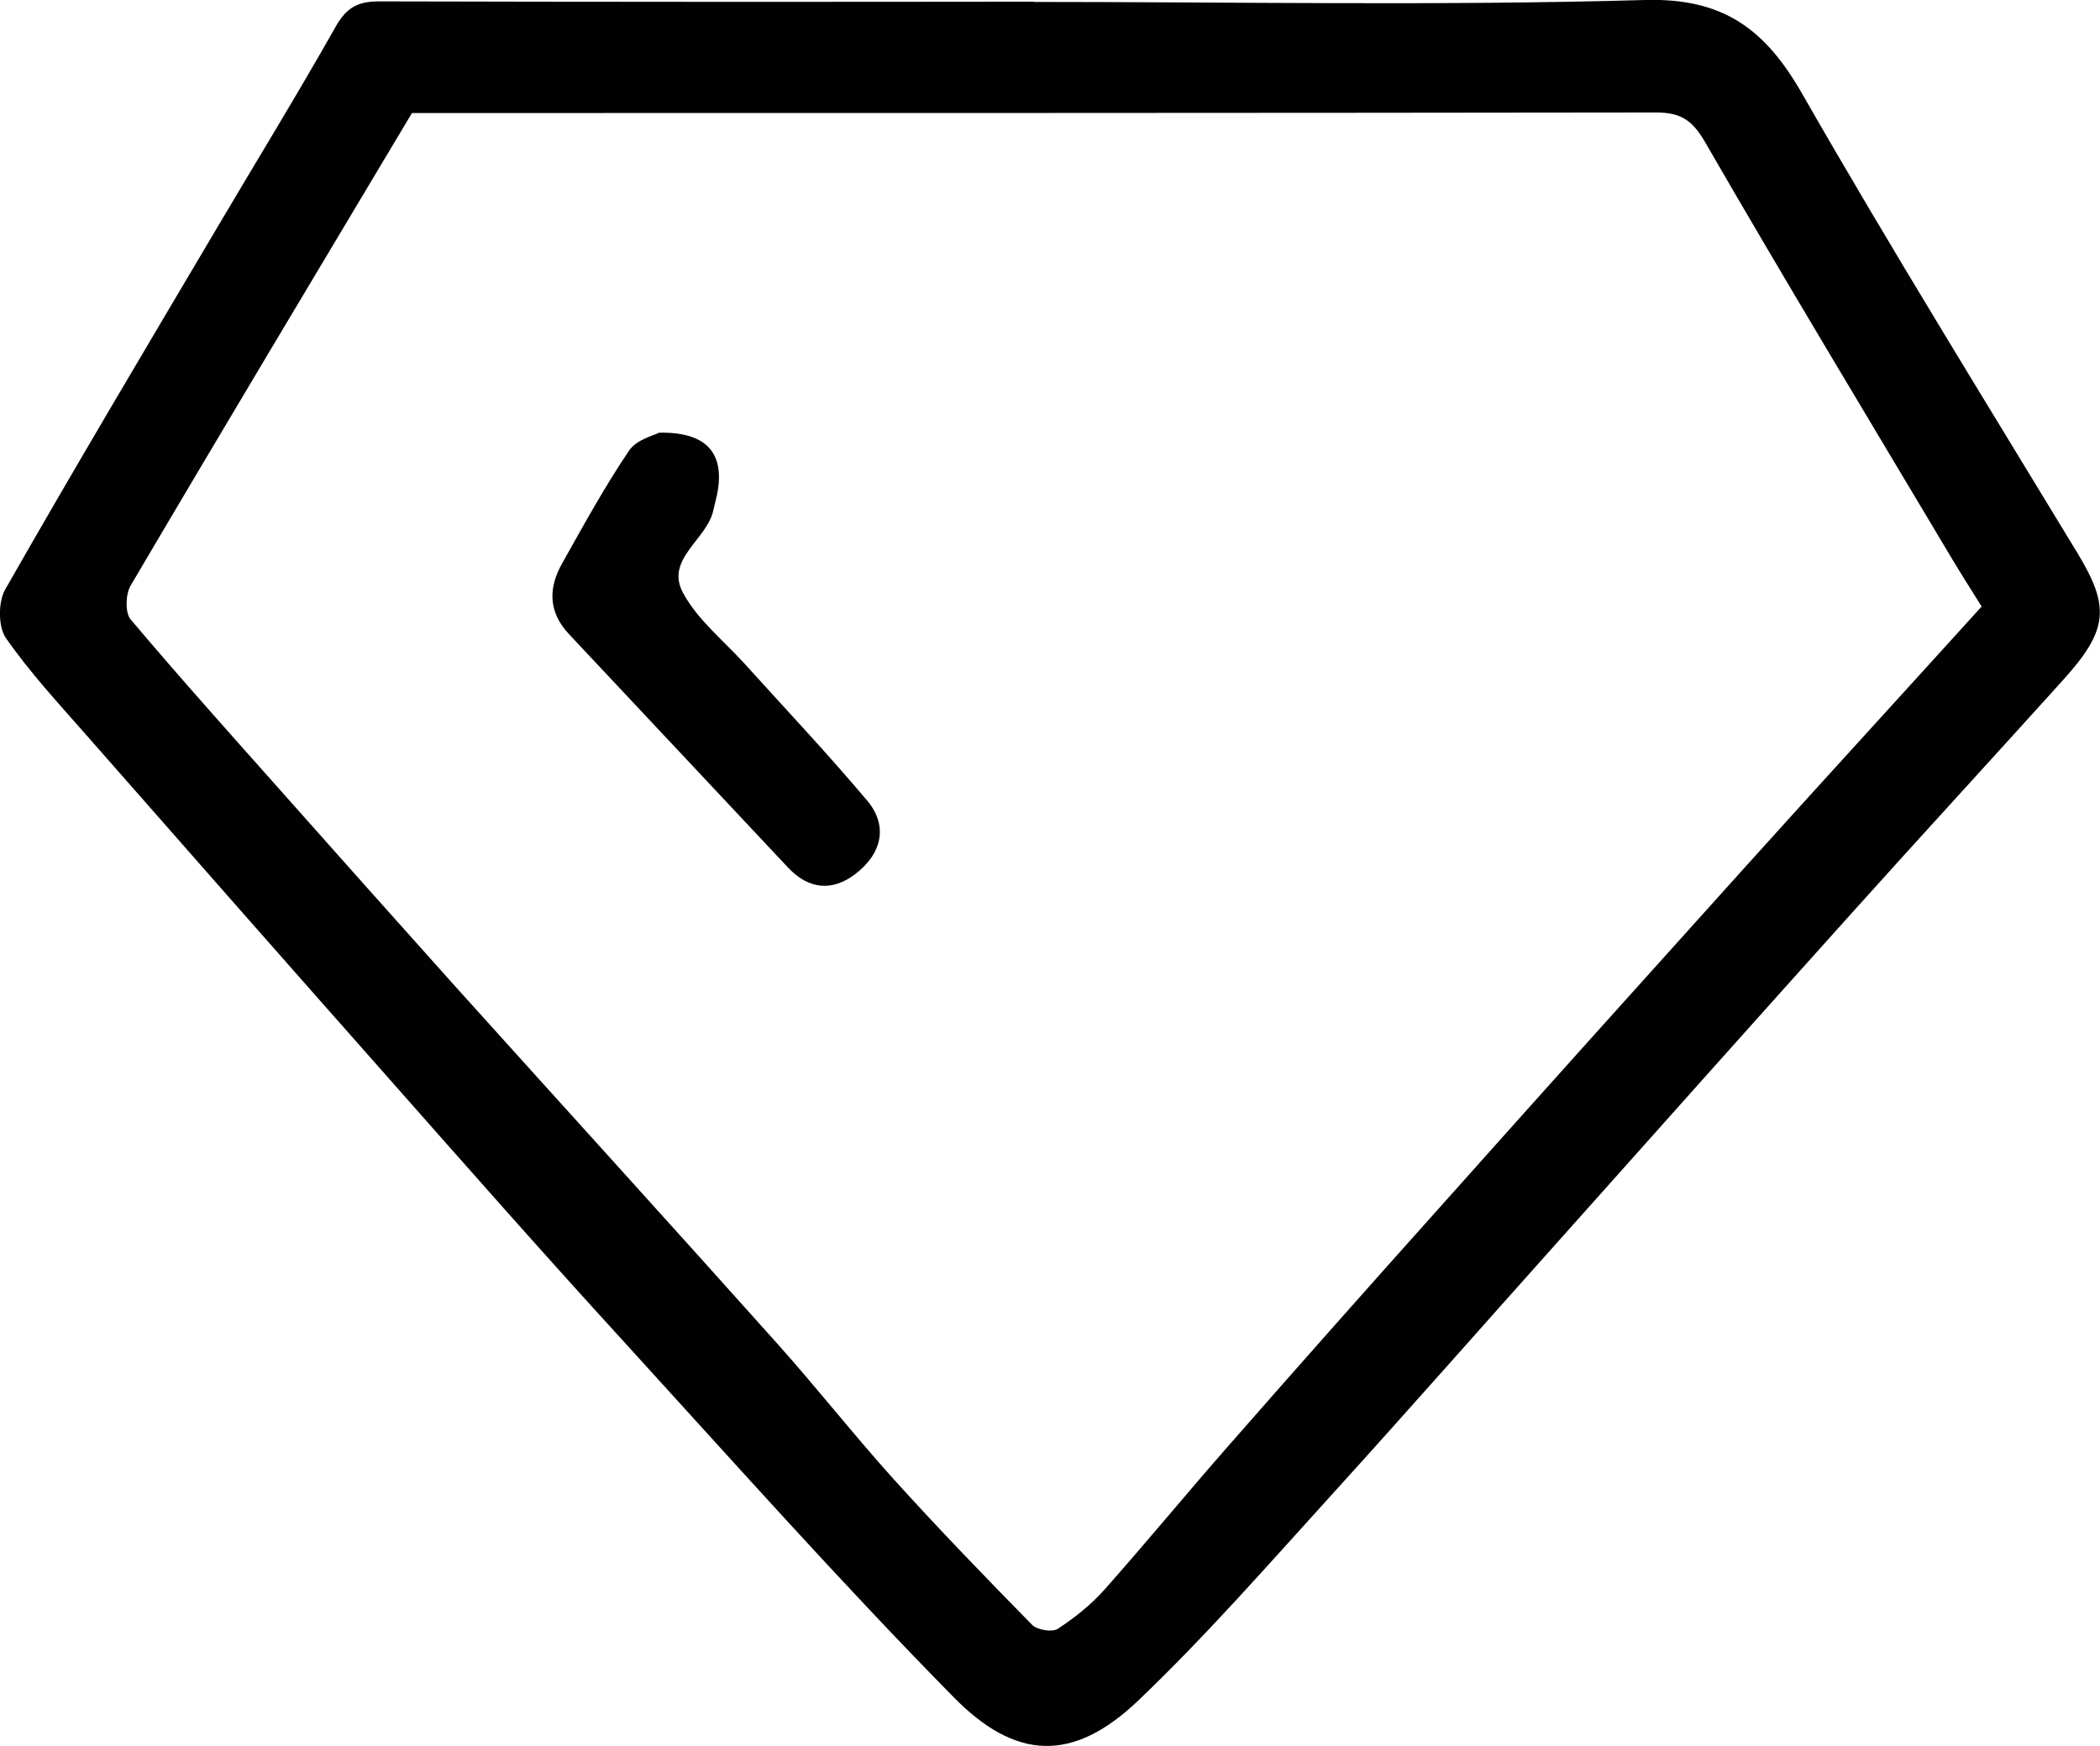
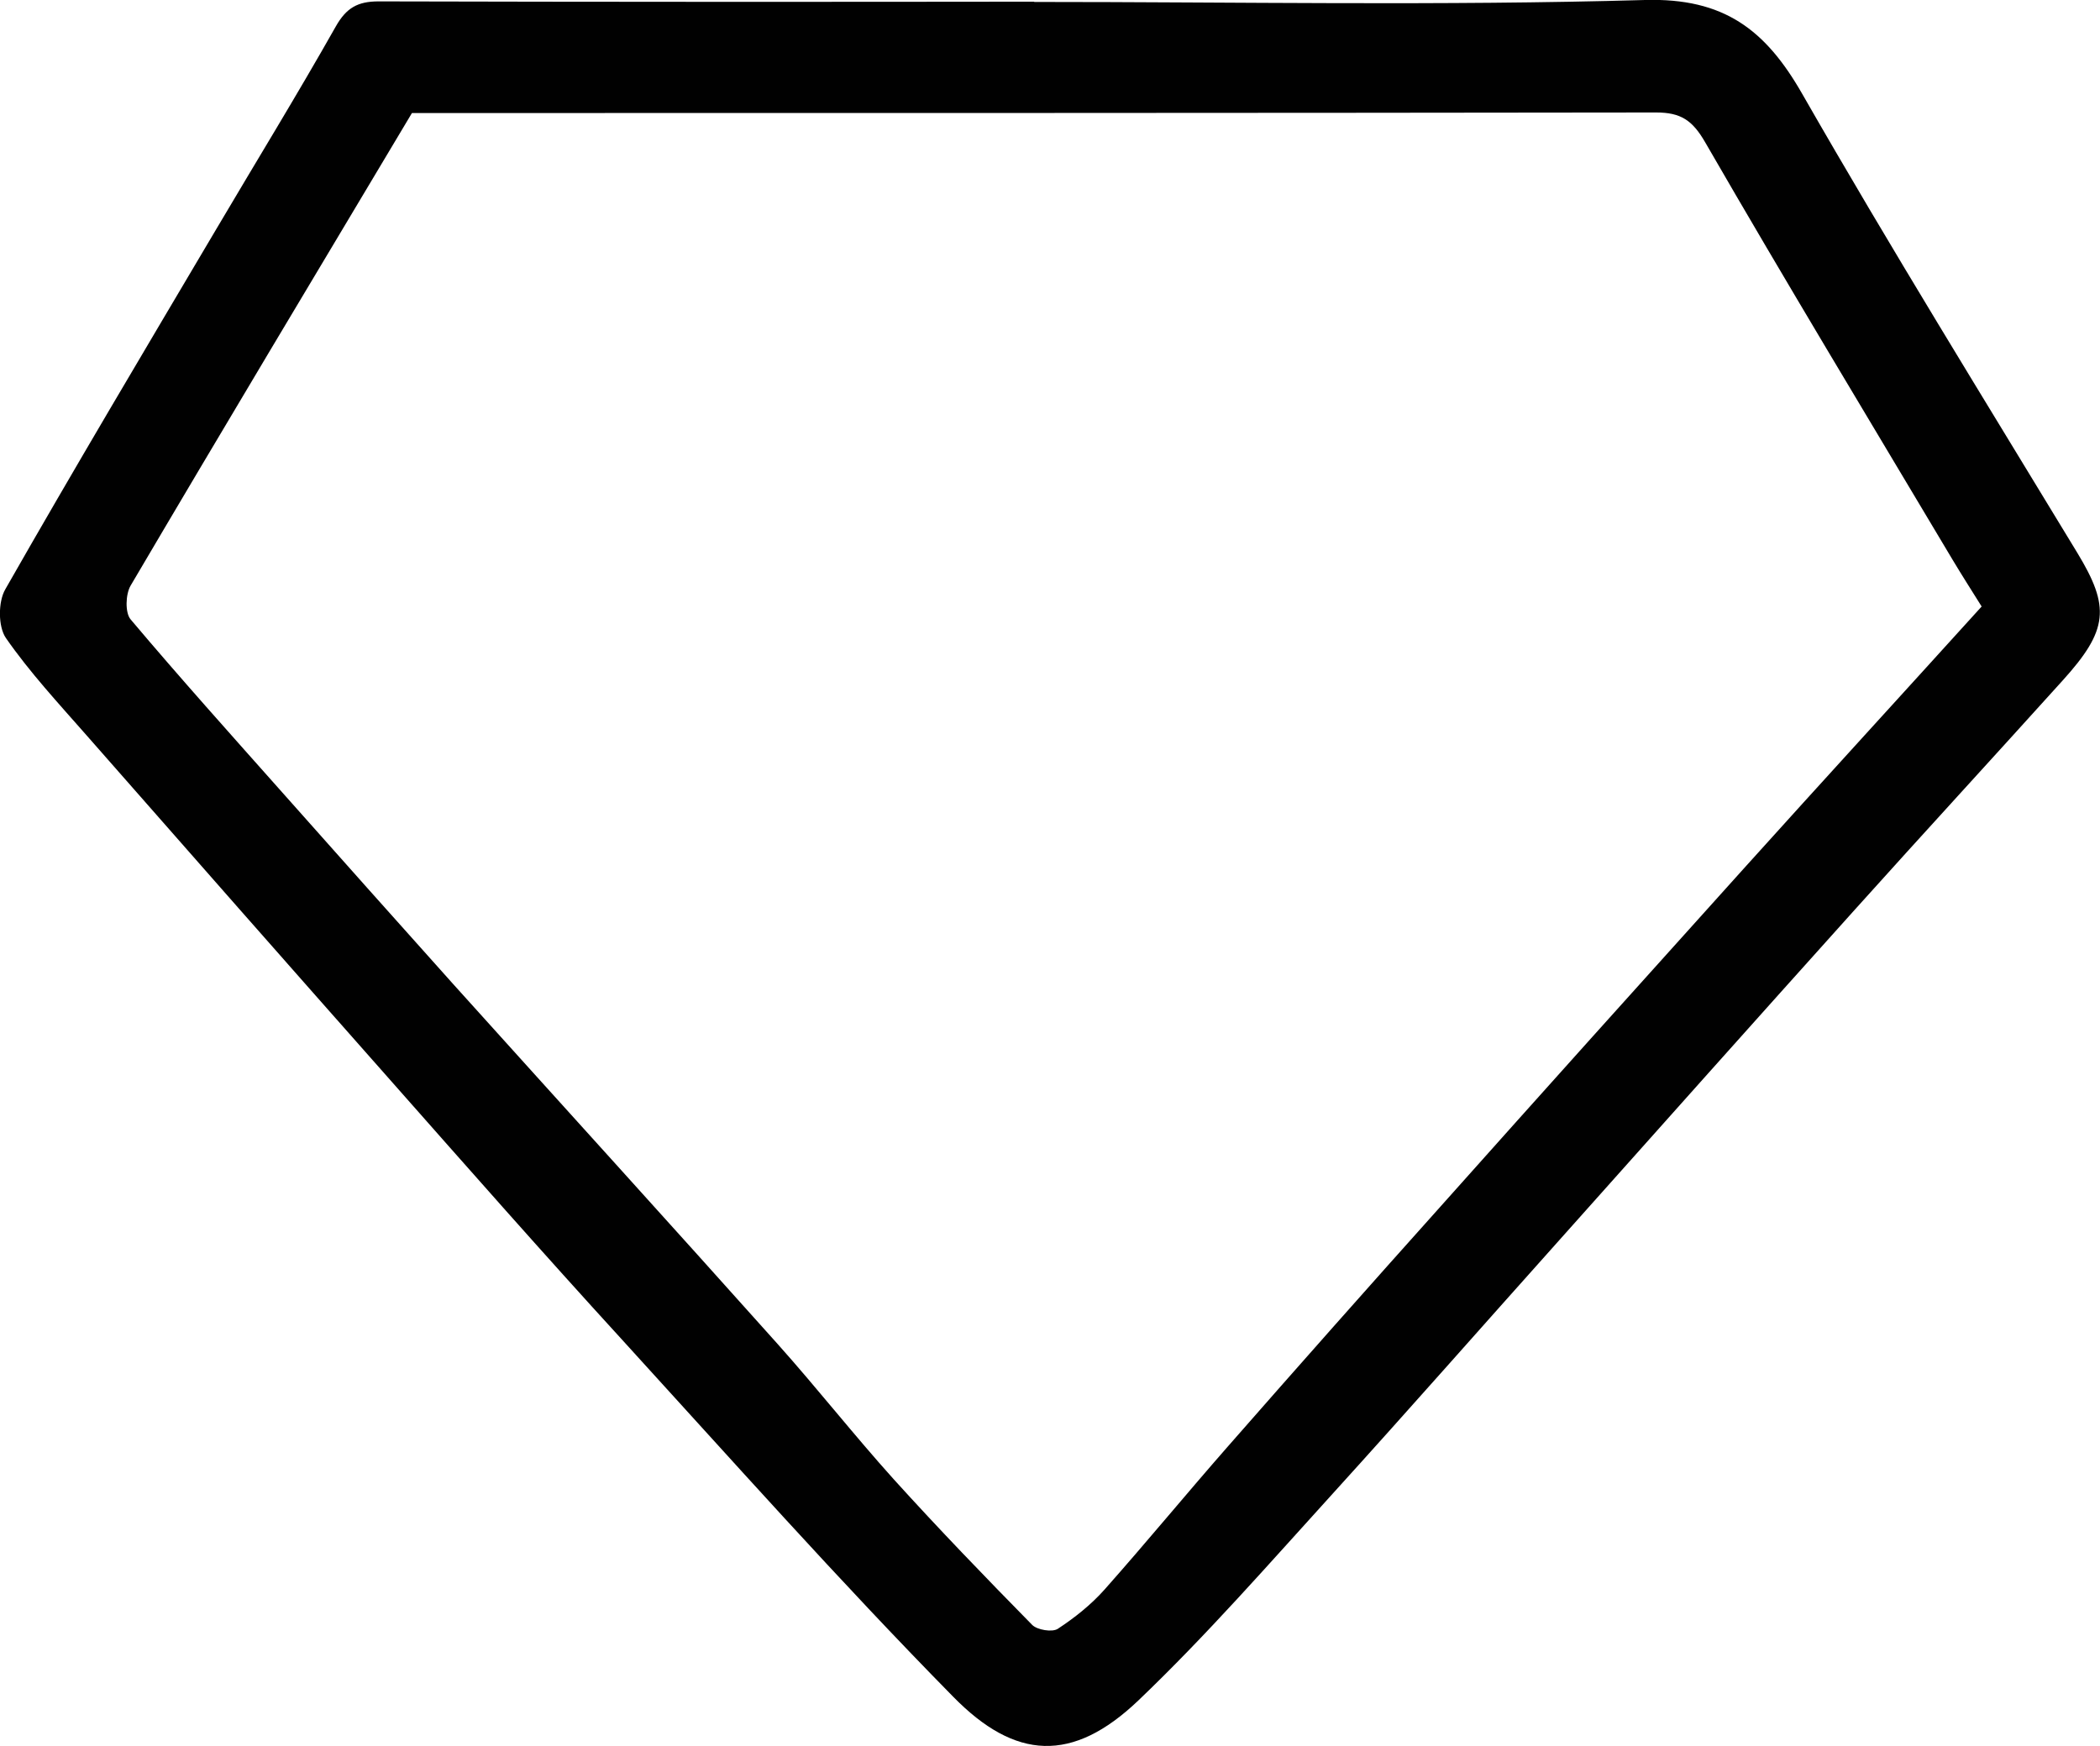
<svg xmlns="http://www.w3.org/2000/svg" id="a" viewBox="0 0 75.6 62.87">
  <path d="m37.23.07C44.56.07,51.9.21,59.22,0c2.84-.08,4.34,1.07,5.66,3.38,3.19,5.57,6.57,11.03,9.9,16.52,1.19,1.96,1.13,2.78-.54,4.62-2.49,2.76-5,5.49-7.48,8.25-3.55,3.95-7.09,7.92-10.63,11.89-2.72,3.04-5.41,6.1-8.15,9.12-2.29,2.52-4.54,5.1-7,7.45-2.37,2.26-4.43,2.15-6.67-.14-4.11-4.18-8.01-8.57-11.96-12.9-2.78-3.04-5.5-6.13-8.23-9.22-3.68-4.16-7.35-8.33-11.01-12.5-1-1.14-2.04-2.26-2.9-3.5-.28-.41-.28-1.3-.02-1.75,2.48-4.35,5.04-8.65,7.59-12.96,1.44-2.44,2.92-4.85,4.31-7.31.38-.67.79-.9,1.54-.9,7.87.02,15.75.02,23.62.01h-.02Zm34.11,21.77c-.37-.59-.72-1.14-1.05-1.69-2.98-5-5.99-9.98-8.9-15.02-.46-.8-.88-1.08-1.77-1.08-14.58.02-29.16.02-43.74.02h-1.05c-3.44,5.76-6.81,11.38-10.13,17.02-.18.31-.2.97,0,1.21,1.78,2.11,3.62,4.16,5.45,6.22,2.05,2.31,4.11,4.62,6.17,6.92,3.89,4.32,7.8,8.62,11.68,12.96,1.42,1.59,2.74,3.27,4.17,4.86,1.62,1.79,3.3,3.53,4.99,5.25.18.18.72.27.92.14.61-.4,1.2-.87,1.68-1.41,1.5-1.69,2.93-3.43,4.42-5.13,2.55-2.91,5.12-5.81,7.7-8.69,3.62-4.06,7.26-8.11,10.9-12.15,2.82-3.13,5.66-6.23,8.54-9.41l.02-.02Z" style="fill:#010101;" />
-   <path d="m23.74,15.58c1.7-.03,2.32.74,2.1,2.09-.04.24-.11.47-.16.7-.22,1.06-1.75,1.76-1.09,2.98.51.95,1.43,1.69,2.18,2.51,1.49,1.65,3.02,3.27,4.45,4.97.75.89.55,1.9-.44,2.65-.82.62-1.66.55-2.4-.23-2.63-2.81-5.27-5.61-7.9-8.42-.75-.8-.74-1.67-.24-2.55.77-1.37,1.53-2.76,2.41-4.06.27-.4.92-.55,1.1-.65h0Z" style="fill:#010101;" />
</svg>